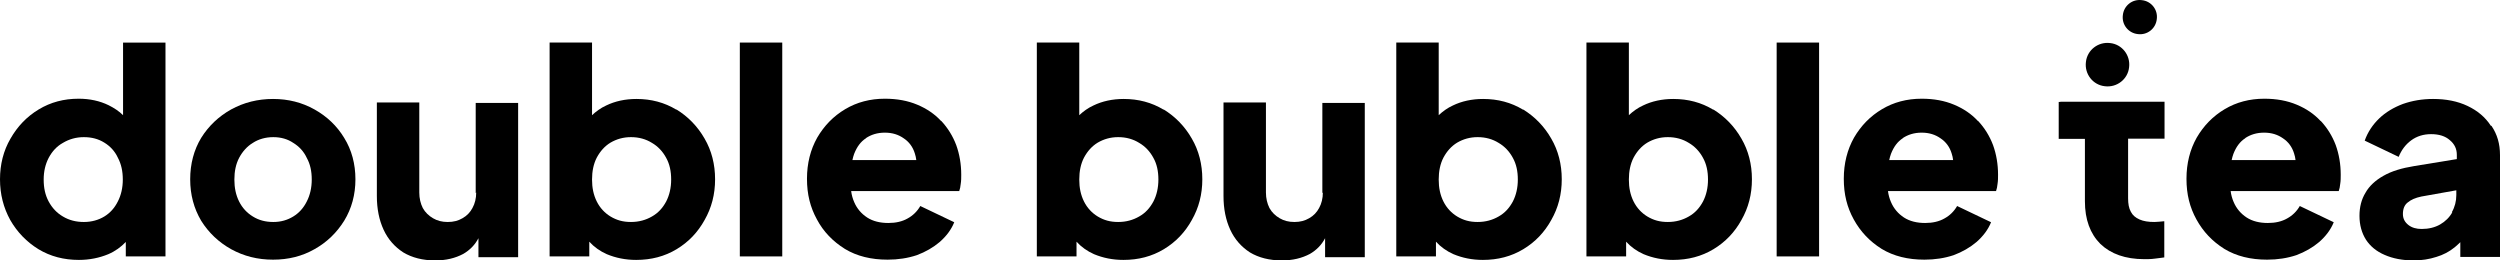
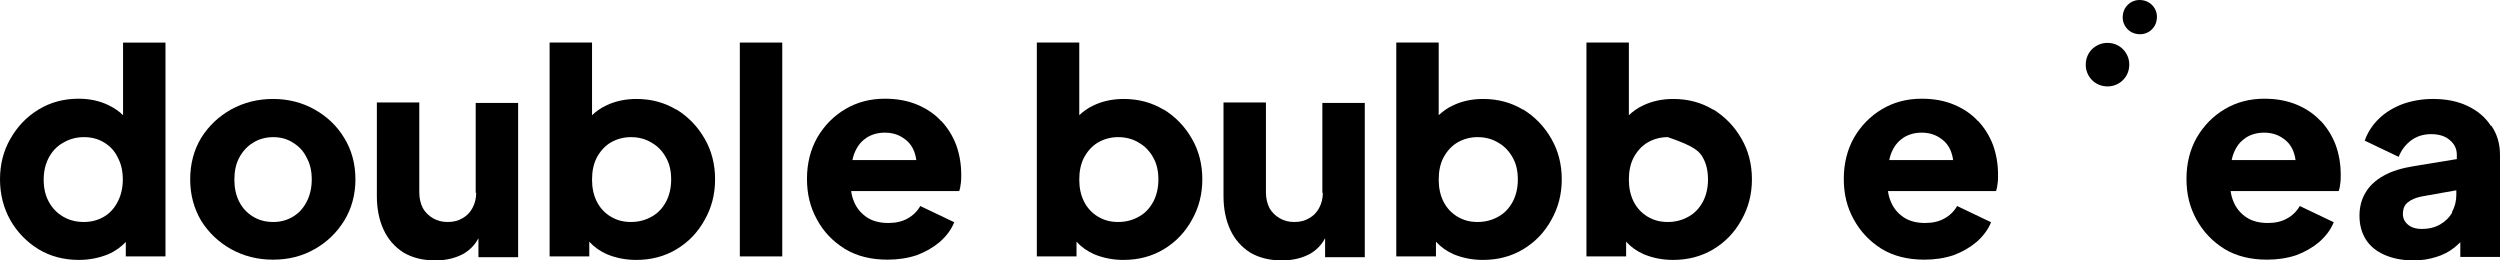
<svg xmlns="http://www.w3.org/2000/svg" width="288" height="30" viewBox="0 0 288 30" fill="none">
  <path d="M14.176 13.269C13.716 12.809 13.14 12.435 12.508 12.119C11.502 11.63 10.351 11.372 9.057 11.372C7.361 11.372 5.837 11.774 4.457 12.608C3.077 13.442 2.013 14.563 1.208 15.971C0.403 17.351 0 18.932 0 20.657C0 22.382 0.403 23.934 1.179 25.343C1.984 26.751 3.077 27.872 4.428 28.706C5.808 29.54 7.361 29.942 9.086 29.942C10.294 29.942 11.444 29.712 12.479 29.281C13.284 28.936 13.946 28.447 14.492 27.872V29.54H19.064V4.904H14.176V13.269ZM13.572 23.215C13.198 23.963 12.681 24.538 12.019 24.94C11.358 25.343 10.553 25.573 9.661 25.573C8.77 25.573 7.965 25.372 7.246 24.94C6.556 24.538 6.01 23.963 5.607 23.215C5.204 22.468 5.032 21.634 5.032 20.686C5.032 19.737 5.233 18.904 5.607 18.185C6.01 17.437 6.527 16.862 7.246 16.46C7.965 16.029 8.77 15.799 9.661 15.799C10.553 15.799 11.329 16 12.019 16.431C12.681 16.834 13.227 17.409 13.572 18.156C13.974 18.904 14.147 19.737 14.147 20.686C14.147 21.634 13.946 22.497 13.572 23.215Z" fill="black" />
  <path d="M36.23 12.608C34.792 11.803 33.21 11.4 31.456 11.4C29.703 11.4 28.092 11.803 26.626 12.608C25.188 13.413 24.038 14.505 23.175 15.885C22.341 17.265 21.91 18.875 21.91 20.657C21.91 22.439 22.341 24.02 23.175 25.429C24.038 26.809 25.188 27.901 26.626 28.706C28.092 29.511 29.674 29.913 31.456 29.913C33.239 29.913 34.821 29.511 36.23 28.706C37.667 27.901 38.789 26.809 39.651 25.429C40.514 24.02 40.945 22.41 40.945 20.657C40.945 18.903 40.514 17.265 39.651 15.885C38.818 14.505 37.667 13.413 36.23 12.608ZM35.338 23.215C34.964 23.963 34.447 24.538 33.785 24.94C33.124 25.343 32.377 25.573 31.485 25.573C30.594 25.573 29.817 25.371 29.127 24.94C28.466 24.538 27.92 23.963 27.546 23.215C27.172 22.468 27 21.634 27 20.686C27 19.737 27.172 18.903 27.546 18.185C27.948 17.437 28.466 16.862 29.127 16.46C29.789 16.029 30.594 15.799 31.485 15.799C32.377 15.799 33.153 16.029 33.785 16.46C34.447 16.862 34.993 17.437 35.338 18.185C35.741 18.903 35.913 19.737 35.913 20.686C35.913 21.634 35.712 22.497 35.338 23.215Z" fill="black" />
  <path d="M54.858 22.181C54.858 22.842 54.714 23.446 54.427 23.963C54.168 24.452 53.794 24.854 53.277 25.142C52.788 25.429 52.242 25.573 51.58 25.573C50.919 25.573 50.373 25.429 49.884 25.142C49.395 24.854 48.992 24.48 48.705 23.963C48.446 23.446 48.302 22.842 48.302 22.181V11.803H43.414V22.583C43.414 24.049 43.673 25.343 44.19 26.464C44.708 27.585 45.484 28.448 46.462 29.08C47.468 29.684 48.705 30 50.142 30C51.379 30 52.443 29.741 53.363 29.253C54.111 28.821 54.714 28.218 55.117 27.441V29.626H59.689V11.861H54.801V22.238L54.858 22.181Z" fill="black" />
  <path d="M77.921 12.636C76.541 11.803 75.017 11.4 73.321 11.4C72.027 11.4 70.848 11.659 69.842 12.148C69.209 12.435 68.663 12.837 68.203 13.269V4.903H63.315V29.539H67.886V27.843C68.433 28.447 69.123 28.936 69.899 29.28C70.934 29.712 72.056 29.942 73.292 29.942C75.017 29.942 76.57 29.539 77.95 28.706C79.33 27.872 80.394 26.751 81.171 25.342C81.976 23.934 82.378 22.381 82.378 20.657C82.378 18.932 81.976 17.351 81.171 15.971C80.365 14.562 79.273 13.441 77.921 12.607M76.743 23.215C76.34 23.962 75.822 24.537 75.104 24.94C74.413 25.342 73.608 25.572 72.688 25.572C71.768 25.572 71.049 25.371 70.33 24.94C69.669 24.537 69.123 23.962 68.749 23.215C68.375 22.468 68.203 21.634 68.203 20.685C68.203 19.737 68.375 18.874 68.749 18.156C69.151 17.408 69.669 16.833 70.33 16.431C71.02 16.028 71.797 15.798 72.688 15.798C73.608 15.798 74.413 16.028 75.104 16.459C75.794 16.862 76.34 17.437 76.743 18.184C77.145 18.903 77.318 19.737 77.318 20.685C77.318 21.634 77.116 22.496 76.743 23.215Z" fill="black" />
  <path d="M90.116 4.903H85.228V29.539H90.116V4.903Z" fill="black" />
  <path d="M108.405 13.93C107.657 13.125 106.766 12.521 105.673 12.062C104.58 11.602 103.344 11.372 101.935 11.372C100.239 11.372 98.715 11.774 97.363 12.579C96.012 13.384 94.948 14.476 94.143 15.856C93.366 17.236 92.964 18.817 92.964 20.599C92.964 22.382 93.338 23.876 94.114 25.285C94.862 26.694 95.954 27.815 97.335 28.677C98.715 29.511 100.354 29.913 102.251 29.913C103.459 29.913 104.58 29.741 105.616 29.396C106.622 29.022 107.513 28.505 108.261 27.872C109.009 27.211 109.584 26.464 109.929 25.601L106.018 23.733C105.673 24.336 105.184 24.825 104.552 25.17C103.948 25.515 103.2 25.688 102.338 25.688C101.389 25.688 100.555 25.486 99.894 25.055C99.232 24.624 98.715 24.02 98.398 23.273C98.226 22.87 98.111 22.468 98.053 22.008H110.504C110.59 21.778 110.648 21.49 110.676 21.174C110.734 20.829 110.734 20.484 110.734 20.139C110.734 18.903 110.533 17.753 110.159 16.718C109.756 15.655 109.181 14.735 108.433 13.93M99.75 15.914C100.354 15.511 101.072 15.281 101.935 15.281C102.798 15.281 103.517 15.511 104.12 15.942C104.724 16.345 105.156 16.92 105.386 17.667C105.472 17.926 105.529 18.185 105.558 18.443H98.197C98.255 18.185 98.312 17.955 98.398 17.725C98.715 16.92 99.146 16.316 99.778 15.914" fill="black" />
  <path d="M134.05 12.636C132.67 11.803 131.146 11.4 129.45 11.4C128.156 11.4 126.977 11.659 125.97 12.148C125.338 12.435 124.792 12.837 124.332 13.269V4.903H119.443V29.539H124.015V27.843C124.562 28.447 125.252 28.936 126.028 29.28C127.063 29.712 128.185 29.942 129.421 29.942C131.146 29.942 132.699 29.539 134.079 28.706C135.459 27.872 136.523 26.751 137.3 25.342C138.105 23.934 138.507 22.381 138.507 20.657C138.507 18.932 138.105 17.351 137.3 15.971C136.494 14.562 135.402 13.441 134.05 12.607M132.871 23.215C132.469 23.962 131.951 24.537 131.232 24.94C130.542 25.342 129.737 25.572 128.817 25.572C127.897 25.572 127.178 25.371 126.459 24.94C125.798 24.537 125.252 23.962 124.878 23.215C124.504 22.468 124.332 21.634 124.332 20.685C124.332 19.737 124.504 18.874 124.878 18.156C125.28 17.408 125.798 16.833 126.459 16.431C127.149 16.028 127.926 15.798 128.817 15.798C129.737 15.798 130.542 16.028 131.232 16.459C131.923 16.862 132.469 17.437 132.871 18.184C133.274 18.903 133.447 19.737 133.447 20.685C133.447 21.634 133.245 22.496 132.871 23.215Z" fill="black" />
  <path d="M152.392 22.181C152.392 22.842 152.249 23.446 151.961 23.963C151.702 24.452 151.328 24.854 150.811 25.142C150.322 25.429 149.776 25.573 149.114 25.573C148.453 25.573 147.907 25.429 147.418 25.142C146.929 24.854 146.527 24.48 146.239 23.963C145.98 23.446 145.836 22.842 145.836 22.181V11.803H140.948V22.583C140.948 24.049 141.207 25.343 141.725 26.464C142.242 27.585 143.019 28.448 143.996 29.08C145.003 29.684 146.239 30 147.677 30C148.913 30 149.977 29.741 150.897 29.253C151.645 28.821 152.249 28.218 152.651 27.441V29.626H157.223V11.861H152.335V22.238L152.392 22.181Z" fill="black" />
  <path d="M175.458 12.636C174.077 11.803 172.553 11.4 170.857 11.4C169.563 11.4 168.384 11.659 167.378 12.148C166.745 12.435 166.199 12.837 165.739 13.269V4.903H160.851V29.539H165.422V27.843C165.969 28.447 166.659 28.936 167.435 29.28C168.47 29.712 169.592 29.942 170.828 29.942C172.553 29.942 174.106 29.539 175.486 28.706C176.867 27.872 177.93 26.751 178.707 25.342C179.512 23.934 179.914 22.381 179.914 20.657C179.914 18.932 179.512 17.351 178.707 15.971C177.902 14.562 176.809 13.441 175.458 12.607M174.279 23.215C173.876 23.962 173.359 24.537 172.64 24.94C171.95 25.342 171.144 25.572 170.224 25.572C169.304 25.572 168.585 25.371 167.867 24.94C167.205 24.537 166.659 23.962 166.285 23.215C165.911 22.468 165.739 21.634 165.739 20.685C165.739 19.737 165.911 18.874 166.285 18.156C166.688 17.408 167.205 16.833 167.867 16.431C168.557 16.028 169.333 15.798 170.224 15.798C171.144 15.798 171.95 16.028 172.64 16.459C173.33 16.862 173.876 17.437 174.279 18.184C174.681 18.903 174.854 19.737 174.854 20.685C174.854 21.634 174.652 22.496 174.279 23.215Z" fill="black" />
-   <path d="M197.365 12.636C195.985 11.803 194.461 11.4 192.764 11.4C191.47 11.4 190.291 11.659 189.285 12.148C188.652 12.435 188.106 12.837 187.646 13.269V4.903H182.758V29.539H187.33V27.843C187.876 28.447 188.566 28.936 189.342 29.28C190.378 29.712 191.499 29.942 192.735 29.942C194.461 29.942 196.013 29.539 197.394 28.706C198.774 27.872 199.838 26.751 200.614 25.342C201.419 23.934 201.822 22.381 201.822 20.657C201.822 18.932 201.419 17.351 200.614 15.971C199.809 14.562 198.716 13.441 197.365 12.607M196.186 23.215C195.783 23.962 195.266 24.537 194.547 24.94C193.857 25.342 193.052 25.572 192.132 25.572C191.211 25.572 190.493 25.371 189.774 24.94C189.112 24.537 188.566 23.962 188.192 23.215C187.818 22.468 187.646 21.634 187.646 20.685C187.646 19.737 187.818 18.874 188.192 18.156C188.595 17.408 189.112 16.833 189.774 16.431C190.464 16.028 191.24 15.798 192.132 15.798C193.052 15.798 193.857 16.028 194.547 16.459C195.237 16.862 195.783 17.437 196.186 18.184C196.588 18.903 196.761 19.737 196.761 20.685C196.761 21.634 196.56 22.496 196.186 23.215Z" fill="black" />
-   <path d="M209.559 4.903H204.671V29.539H209.559V4.903Z" fill="black" />
+   <path d="M197.365 12.636C195.985 11.803 194.461 11.4 192.764 11.4C191.47 11.4 190.291 11.659 189.285 12.148C188.652 12.435 188.106 12.837 187.646 13.269V4.903H182.758V29.539H187.33V27.843C187.876 28.447 188.566 28.936 189.342 29.28C190.378 29.712 191.499 29.942 192.735 29.942C194.461 29.942 196.013 29.539 197.394 28.706C198.774 27.872 199.838 26.751 200.614 25.342C201.419 23.934 201.822 22.381 201.822 20.657C201.822 18.932 201.419 17.351 200.614 15.971C199.809 14.562 198.716 13.441 197.365 12.607M196.186 23.215C195.783 23.962 195.266 24.537 194.547 24.94C193.857 25.342 193.052 25.572 192.132 25.572C191.211 25.572 190.493 25.371 189.774 24.94C189.112 24.537 188.566 23.962 188.192 23.215C187.818 22.468 187.646 21.634 187.646 20.685C187.646 19.737 187.818 18.874 188.192 18.156C188.595 17.408 189.112 16.833 189.774 16.431C190.464 16.028 191.24 15.798 192.132 15.798C195.237 16.862 195.783 17.437 196.186 18.184C196.588 18.903 196.761 19.737 196.761 20.685C196.761 21.634 196.56 22.496 196.186 23.215Z" fill="black" />
  <path d="M227.846 13.93C227.099 13.125 226.207 12.521 225.114 12.062C224.022 11.602 222.785 11.372 221.376 11.372C219.68 11.372 218.156 11.774 216.805 12.579C215.453 13.384 214.389 14.476 213.584 15.856C212.808 17.236 212.405 18.817 212.405 20.599C212.405 22.382 212.779 23.876 213.555 25.285C214.332 26.694 215.396 27.815 216.776 28.677C218.156 29.511 219.795 29.913 221.693 29.913C222.9 29.913 224.022 29.741 225.057 29.396C226.063 29.022 226.955 28.505 227.702 27.872C228.45 27.211 229.025 26.464 229.37 25.601L225.46 23.733C225.115 24.336 224.626 24.825 223.993 25.17C223.389 25.515 222.642 25.688 221.779 25.688C220.83 25.688 219.996 25.486 219.335 25.055C218.674 24.624 218.156 24.02 217.84 23.273C217.667 22.87 217.552 22.468 217.495 22.008H229.945C230.031 21.778 230.089 21.49 230.118 21.174C230.175 20.829 230.175 20.484 230.175 20.139C230.175 18.903 229.974 17.753 229.6 16.718C229.198 15.655 228.622 14.735 227.875 13.93M219.191 15.914C219.795 15.511 220.514 15.281 221.376 15.281C222.239 15.281 222.958 15.511 223.562 15.942C224.166 16.345 224.597 16.92 224.827 17.667C224.913 17.926 224.971 18.185 224.999 18.443H217.638C217.696 18.185 217.753 17.955 217.84 17.725C218.156 16.92 218.587 16.316 219.22 15.914" fill="black" />
  <path d="M267.323 13.93C266.575 13.125 265.684 12.521 264.591 12.062C263.498 11.602 262.262 11.372 260.853 11.372C259.157 11.372 257.633 11.774 256.281 12.579C254.93 13.384 253.866 14.476 253.061 15.856C252.284 17.236 251.882 18.817 251.882 20.599C251.882 22.382 252.256 23.876 253.032 25.285C253.808 26.694 254.872 27.815 256.252 28.677C257.633 29.511 259.272 29.913 261.169 29.913C262.377 29.913 263.498 29.741 264.534 29.396C265.54 29.022 266.431 28.505 267.179 27.872C267.927 27.211 268.502 26.464 268.847 25.601L264.936 23.733C264.591 24.336 264.102 24.825 263.47 25.17C262.866 25.515 262.118 25.688 261.256 25.688C260.307 25.688 259.473 25.486 258.812 25.055C258.15 24.624 257.633 24.02 257.316 23.273C257.144 22.87 257.029 22.468 256.971 22.008H269.422C269.508 21.778 269.566 21.49 269.594 21.174C269.652 20.829 269.652 20.484 269.652 20.139C269.652 18.903 269.45 17.753 269.077 16.718C268.674 15.655 268.099 14.735 267.351 13.93M258.639 15.914C259.243 15.511 259.962 15.281 260.824 15.281C261.687 15.281 262.406 15.511 263.01 15.942C263.613 16.345 264.045 16.92 264.275 17.667C264.361 17.926 264.419 18.185 264.447 18.443H257.086C257.144 18.185 257.201 17.955 257.288 17.725C257.604 16.92 258.035 16.316 258.668 15.914" fill="black" />
  <path d="M286.936 14.476C286.303 13.499 285.412 12.752 284.262 12.205C283.112 11.659 281.789 11.4 280.294 11.4C279.029 11.4 277.879 11.602 276.815 11.975C275.751 12.378 274.831 12.924 274.083 13.643C273.335 14.361 272.76 15.224 272.415 16.201L276.326 18.07C276.642 17.294 277.102 16.661 277.764 16.172C278.425 15.684 279.201 15.454 280.064 15.454C280.984 15.454 281.703 15.684 282.22 16.144C282.767 16.604 283.026 17.15 283.026 17.84V18.328L278.109 19.133C276.7 19.363 275.521 19.708 274.572 20.254C273.652 20.772 272.933 21.433 272.502 22.209C272.042 22.957 271.812 23.848 271.812 24.854C271.812 25.918 272.07 26.837 272.559 27.613C273.048 28.361 273.767 28.965 274.716 29.367C275.636 29.77 276.757 30 278.051 30C279 30 279.863 29.856 280.668 29.597C281.444 29.367 282.163 28.993 282.796 28.476C282.997 28.303 283.227 28.102 283.428 27.901V29.597H288V17.868C288 16.575 287.684 15.482 287.022 14.505M282.508 24.451C282.192 25.026 281.703 25.515 281.099 25.86C280.495 26.205 279.776 26.377 278.971 26.377C278.367 26.377 277.85 26.234 277.447 25.918C277.045 25.601 276.815 25.199 276.815 24.653C276.815 24.078 276.987 23.618 277.361 23.33C277.735 23.014 278.252 22.784 278.943 22.64L282.968 21.922V22.468C282.968 23.186 282.796 23.848 282.45 24.451" fill="black" />
  <path d="M242.482 9.934C243.863 10.107 245.128 9.129 245.272 7.75C245.444 6.37 244.466 5.105 243.086 4.961C241.706 4.789 240.441 5.766 240.297 7.146C240.125 8.526 241.102 9.791 242.482 9.934Z" fill="black" />
  <path d="M246.277 3.927C247.369 4.07 248.347 3.294 248.462 2.202C248.606 1.11 247.829 0.132 246.737 0.017C245.645 -0.127 244.667 0.65 244.552 1.742C244.409 2.834 245.185 3.812 246.277 3.927Z" fill="black" />
-   <path d="M237.336 11.745H237.163V16H240.182V23.186C240.182 25.285 240.786 26.923 241.965 28.102C243.173 29.252 244.84 29.855 247.026 29.855C247.399 29.855 247.802 29.855 248.205 29.798C248.607 29.741 248.981 29.712 249.326 29.654V25.486C249.096 25.486 248.895 25.544 248.693 25.544C248.492 25.544 248.32 25.572 248.176 25.572C247.486 25.572 246.939 25.486 246.479 25.285C246.019 25.084 245.674 24.796 245.473 24.394C245.243 23.991 245.157 23.474 245.157 22.841V15.971H249.355V11.716H237.364L237.336 11.745Z" fill="black" />
</svg>